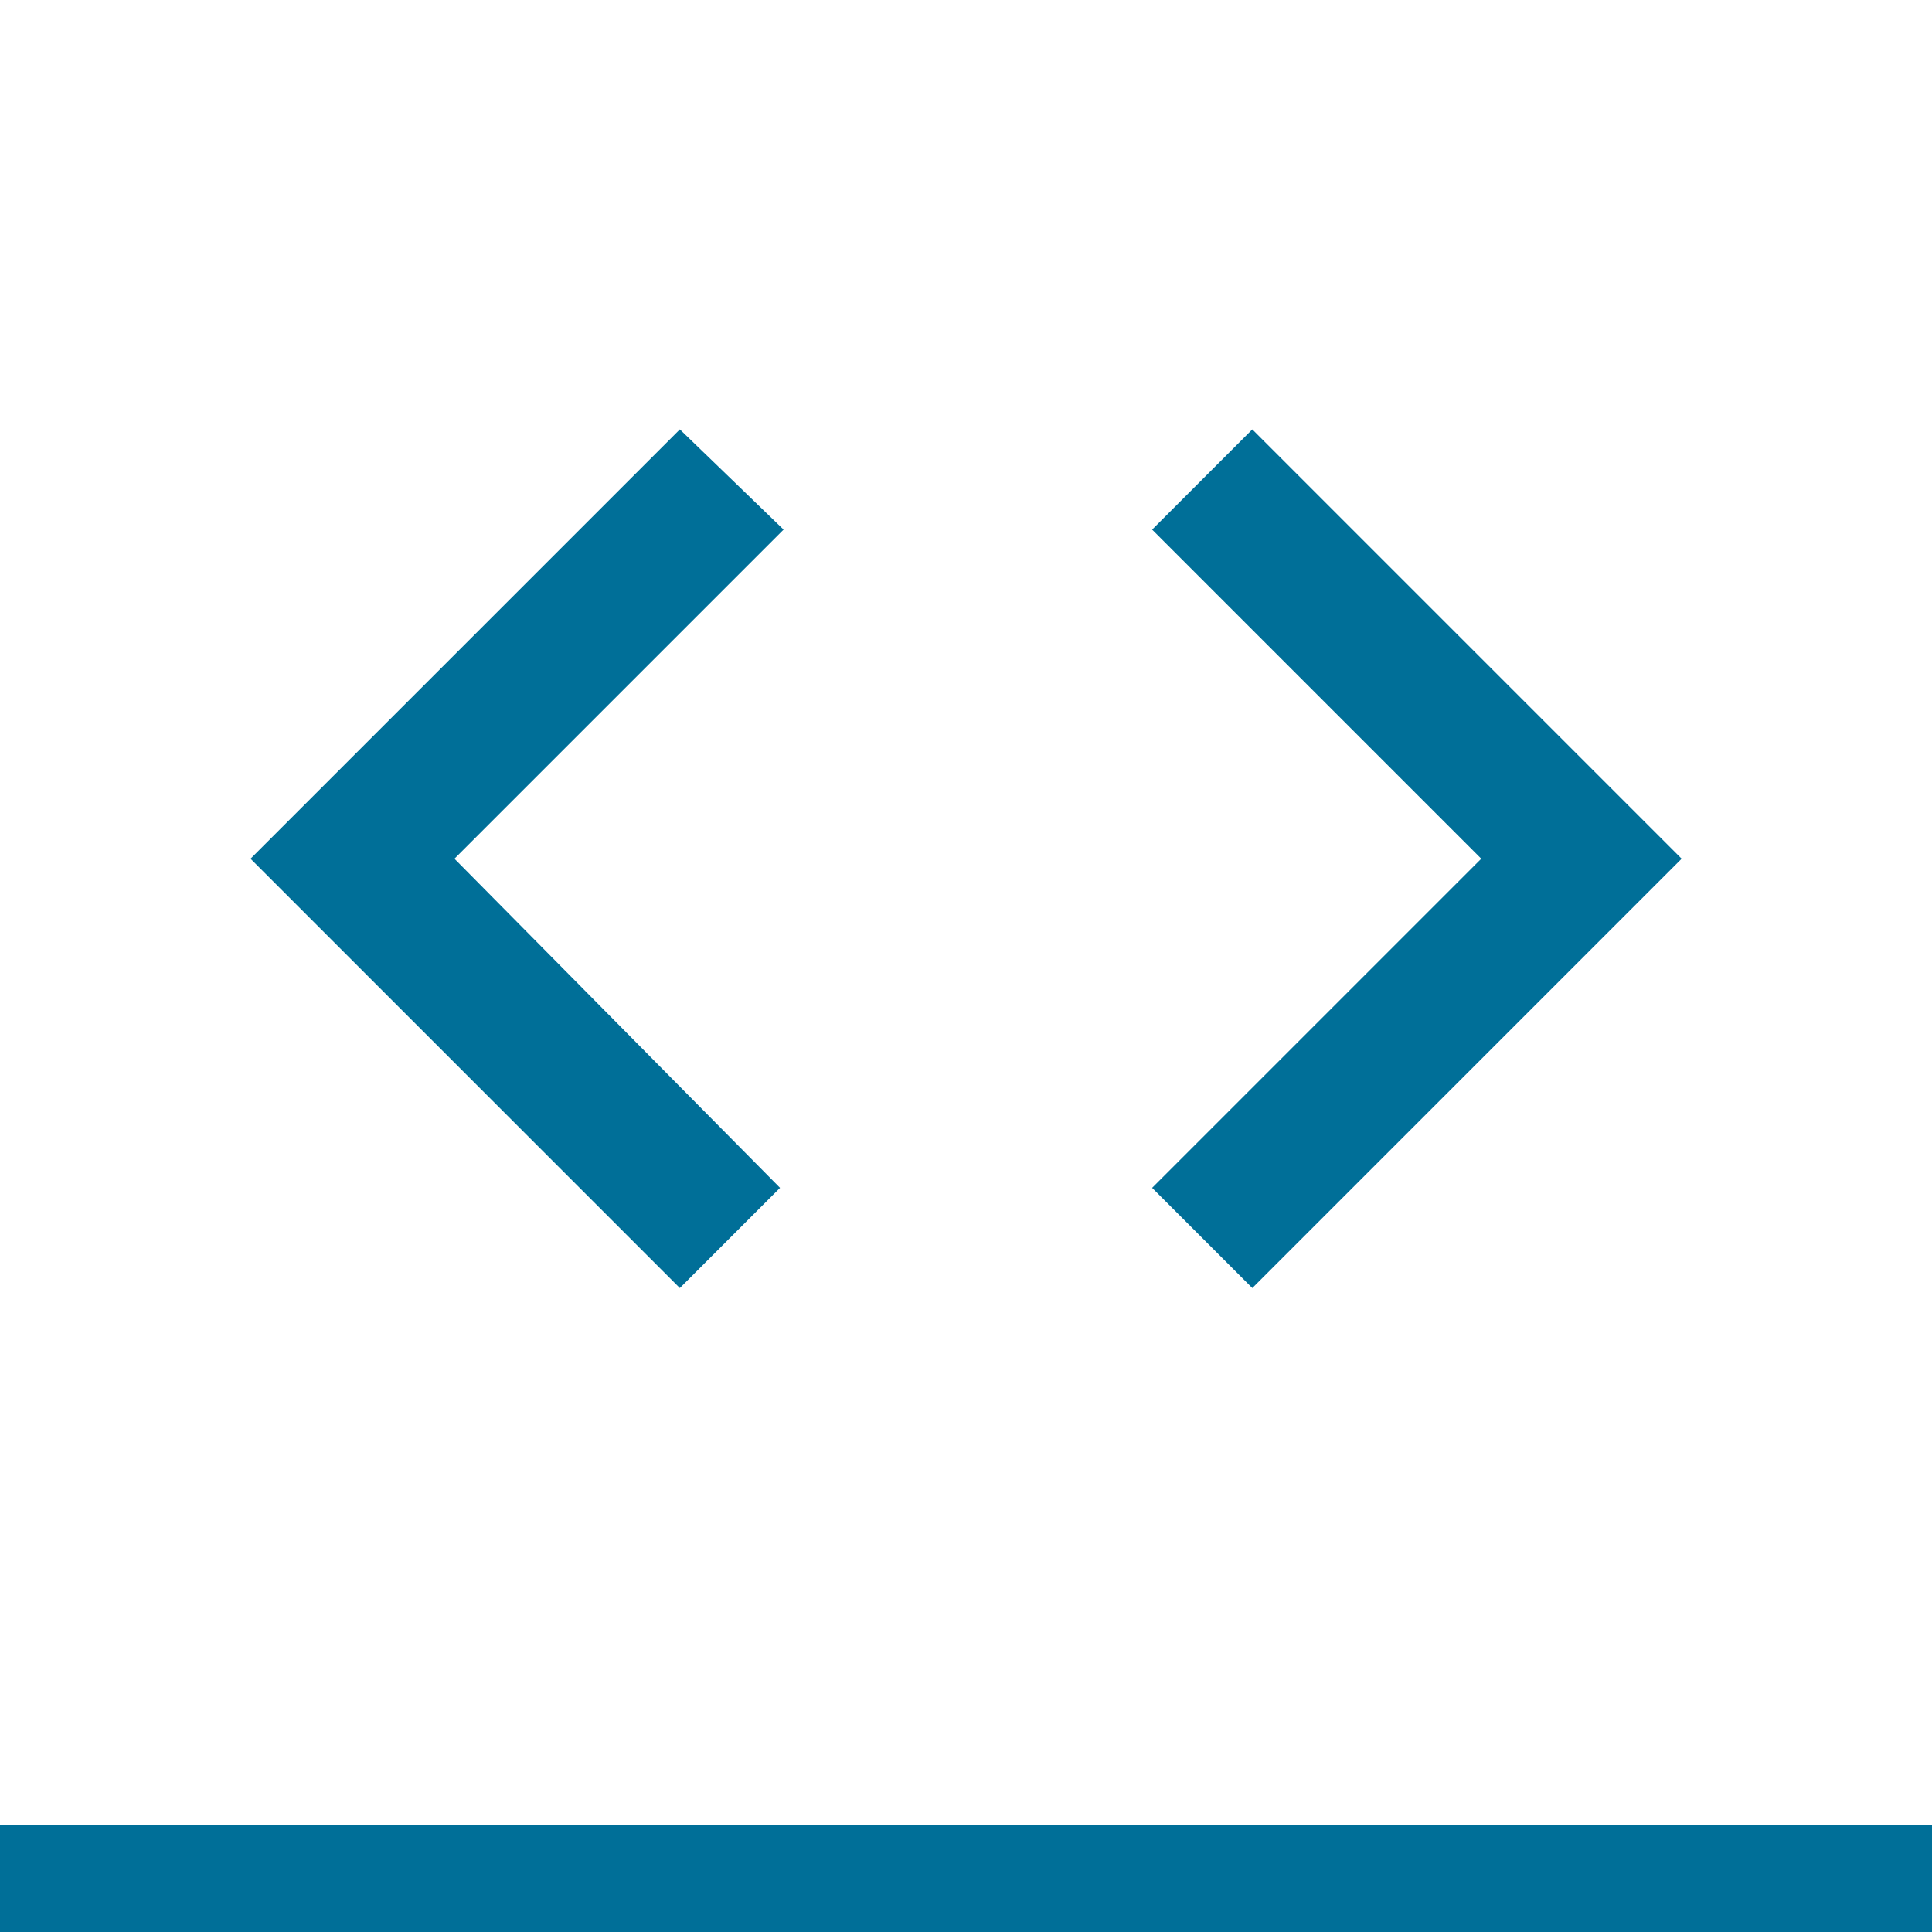
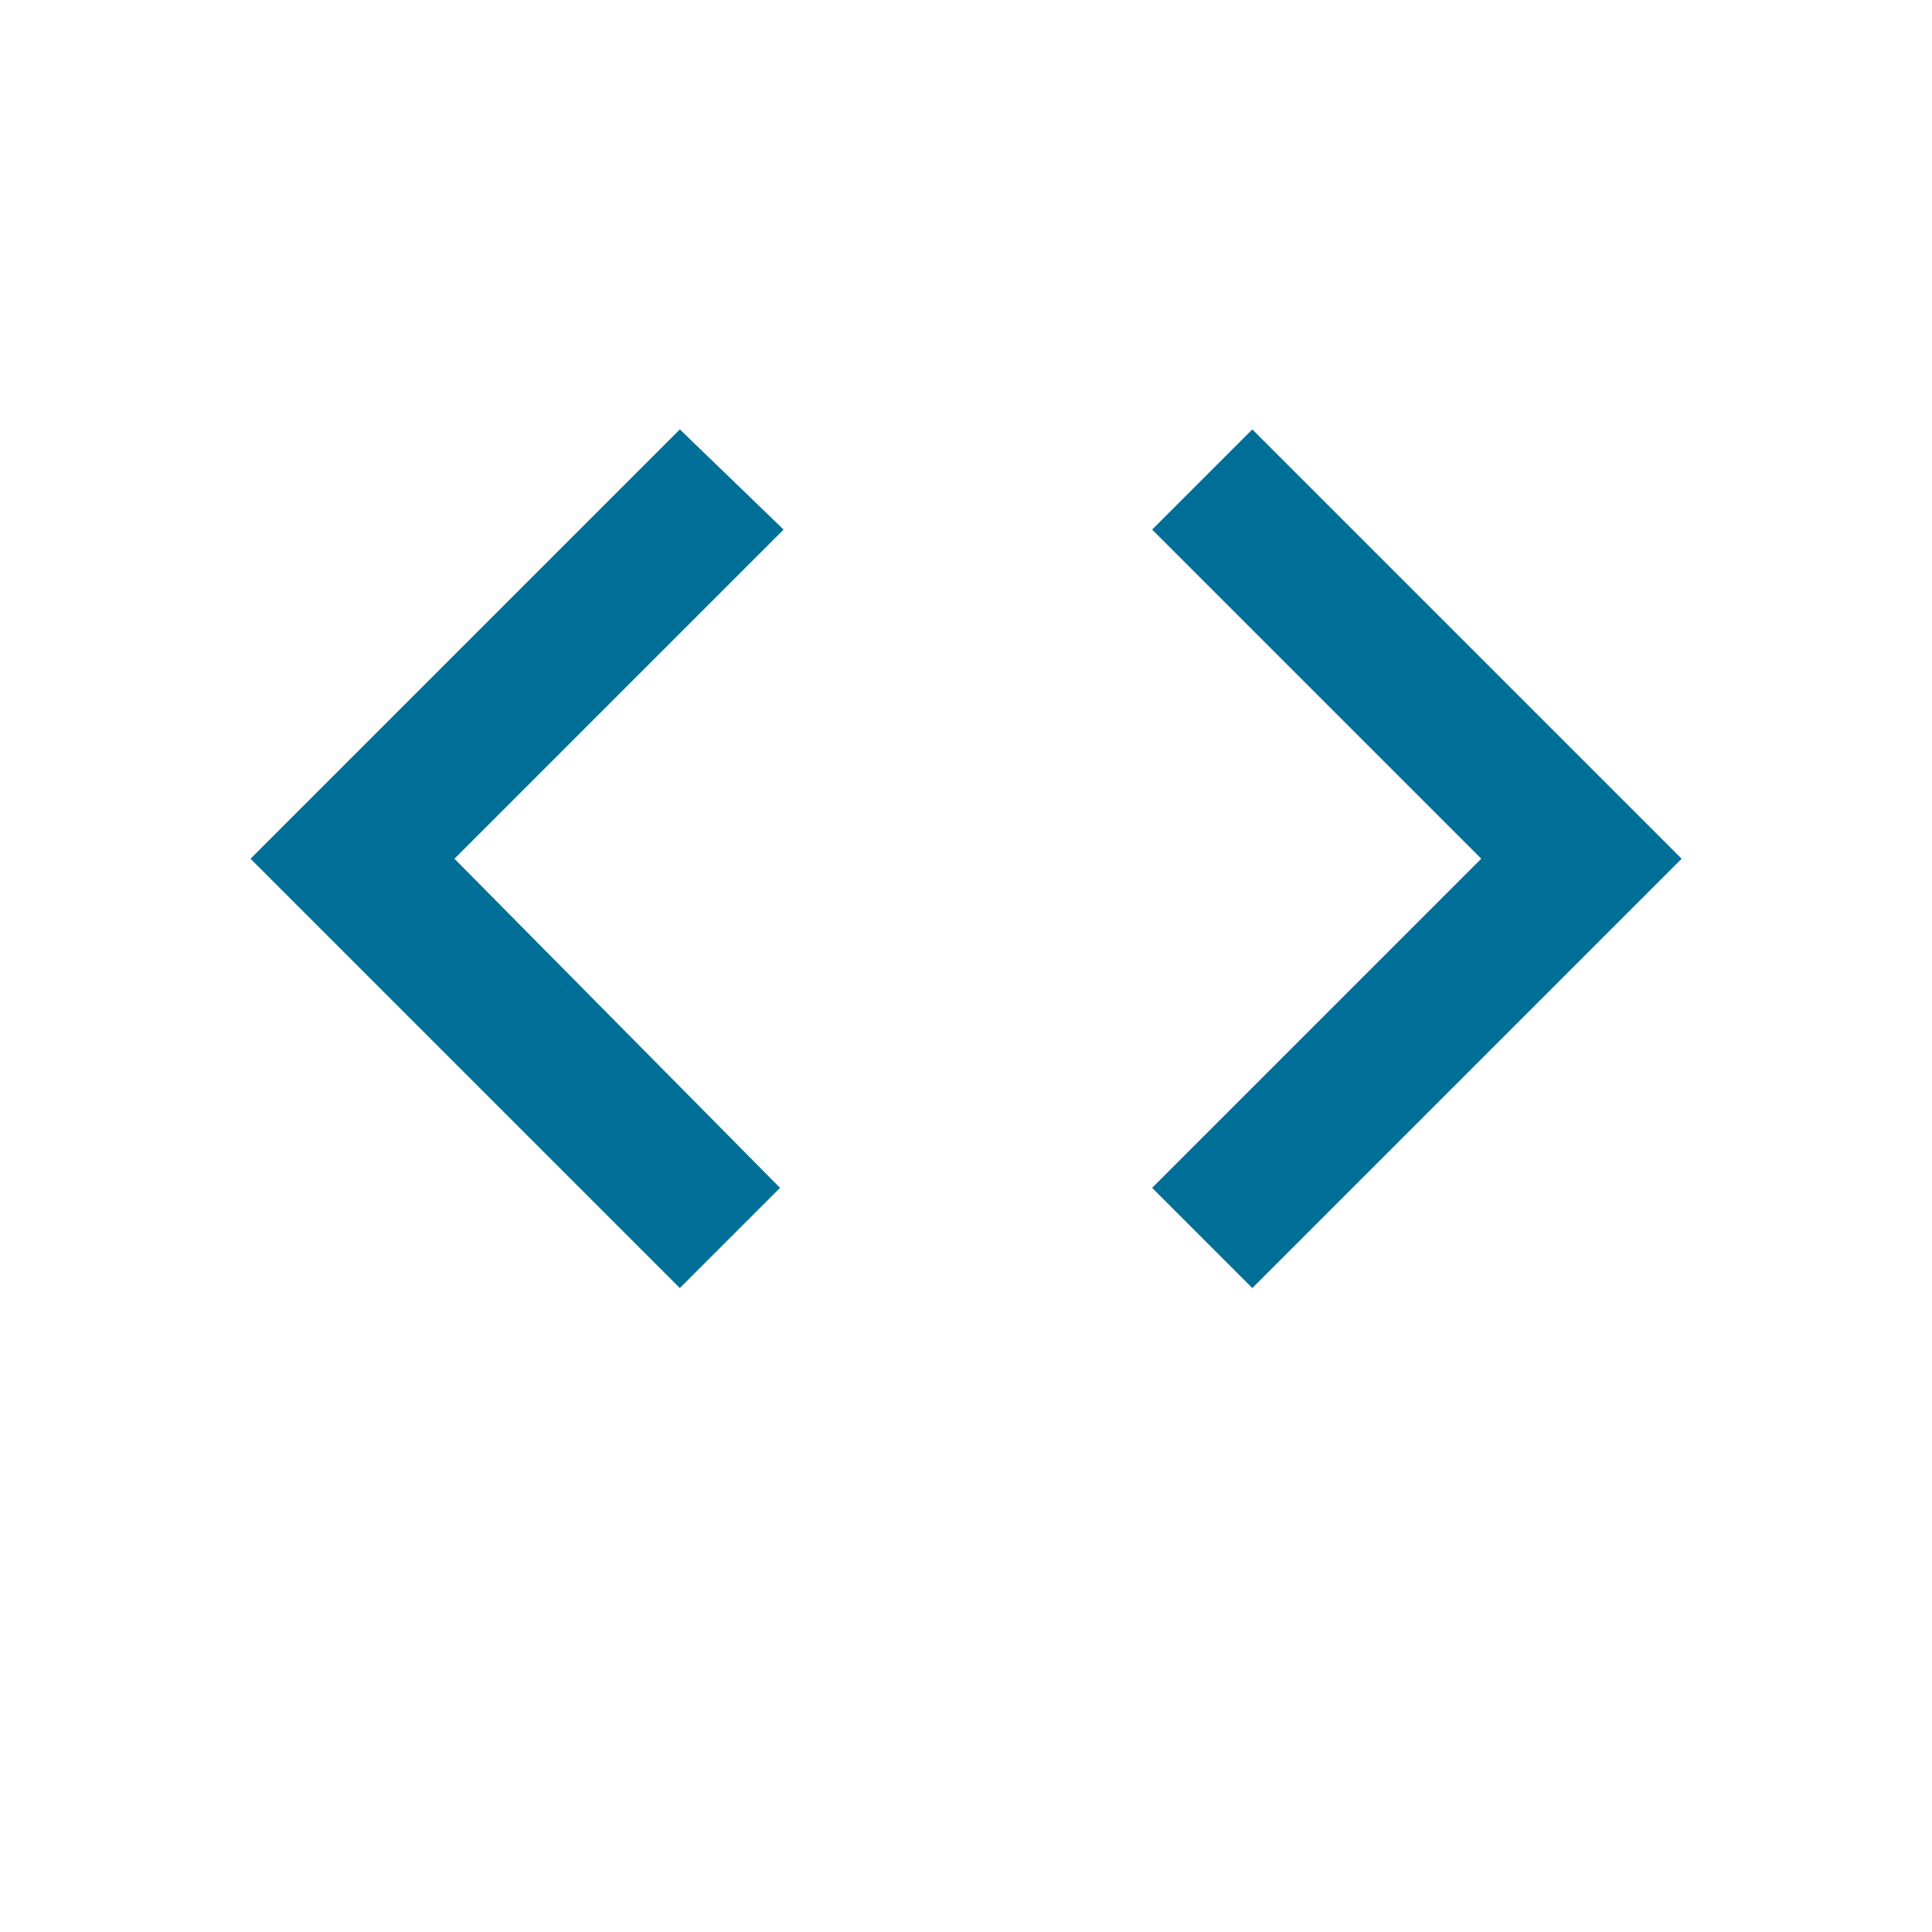
<svg xmlns="http://www.w3.org/2000/svg" width="36" height="36" viewBox="0 0 36 36" fill="none">
  <path d="M14.535 22.134L8.468 16.001L14.601 9.868L12.668 8.001L4.668 16.001L12.668 24.001L14.535 22.134ZM21.468 22.134L27.601 16.001L21.468 9.868L23.335 8.001L31.335 16.001L23.335 24.001L21.468 22.134Z" fill="#006F98" />
-   <rect y="34" width="36" height="2" fill="#006F98" />
</svg>